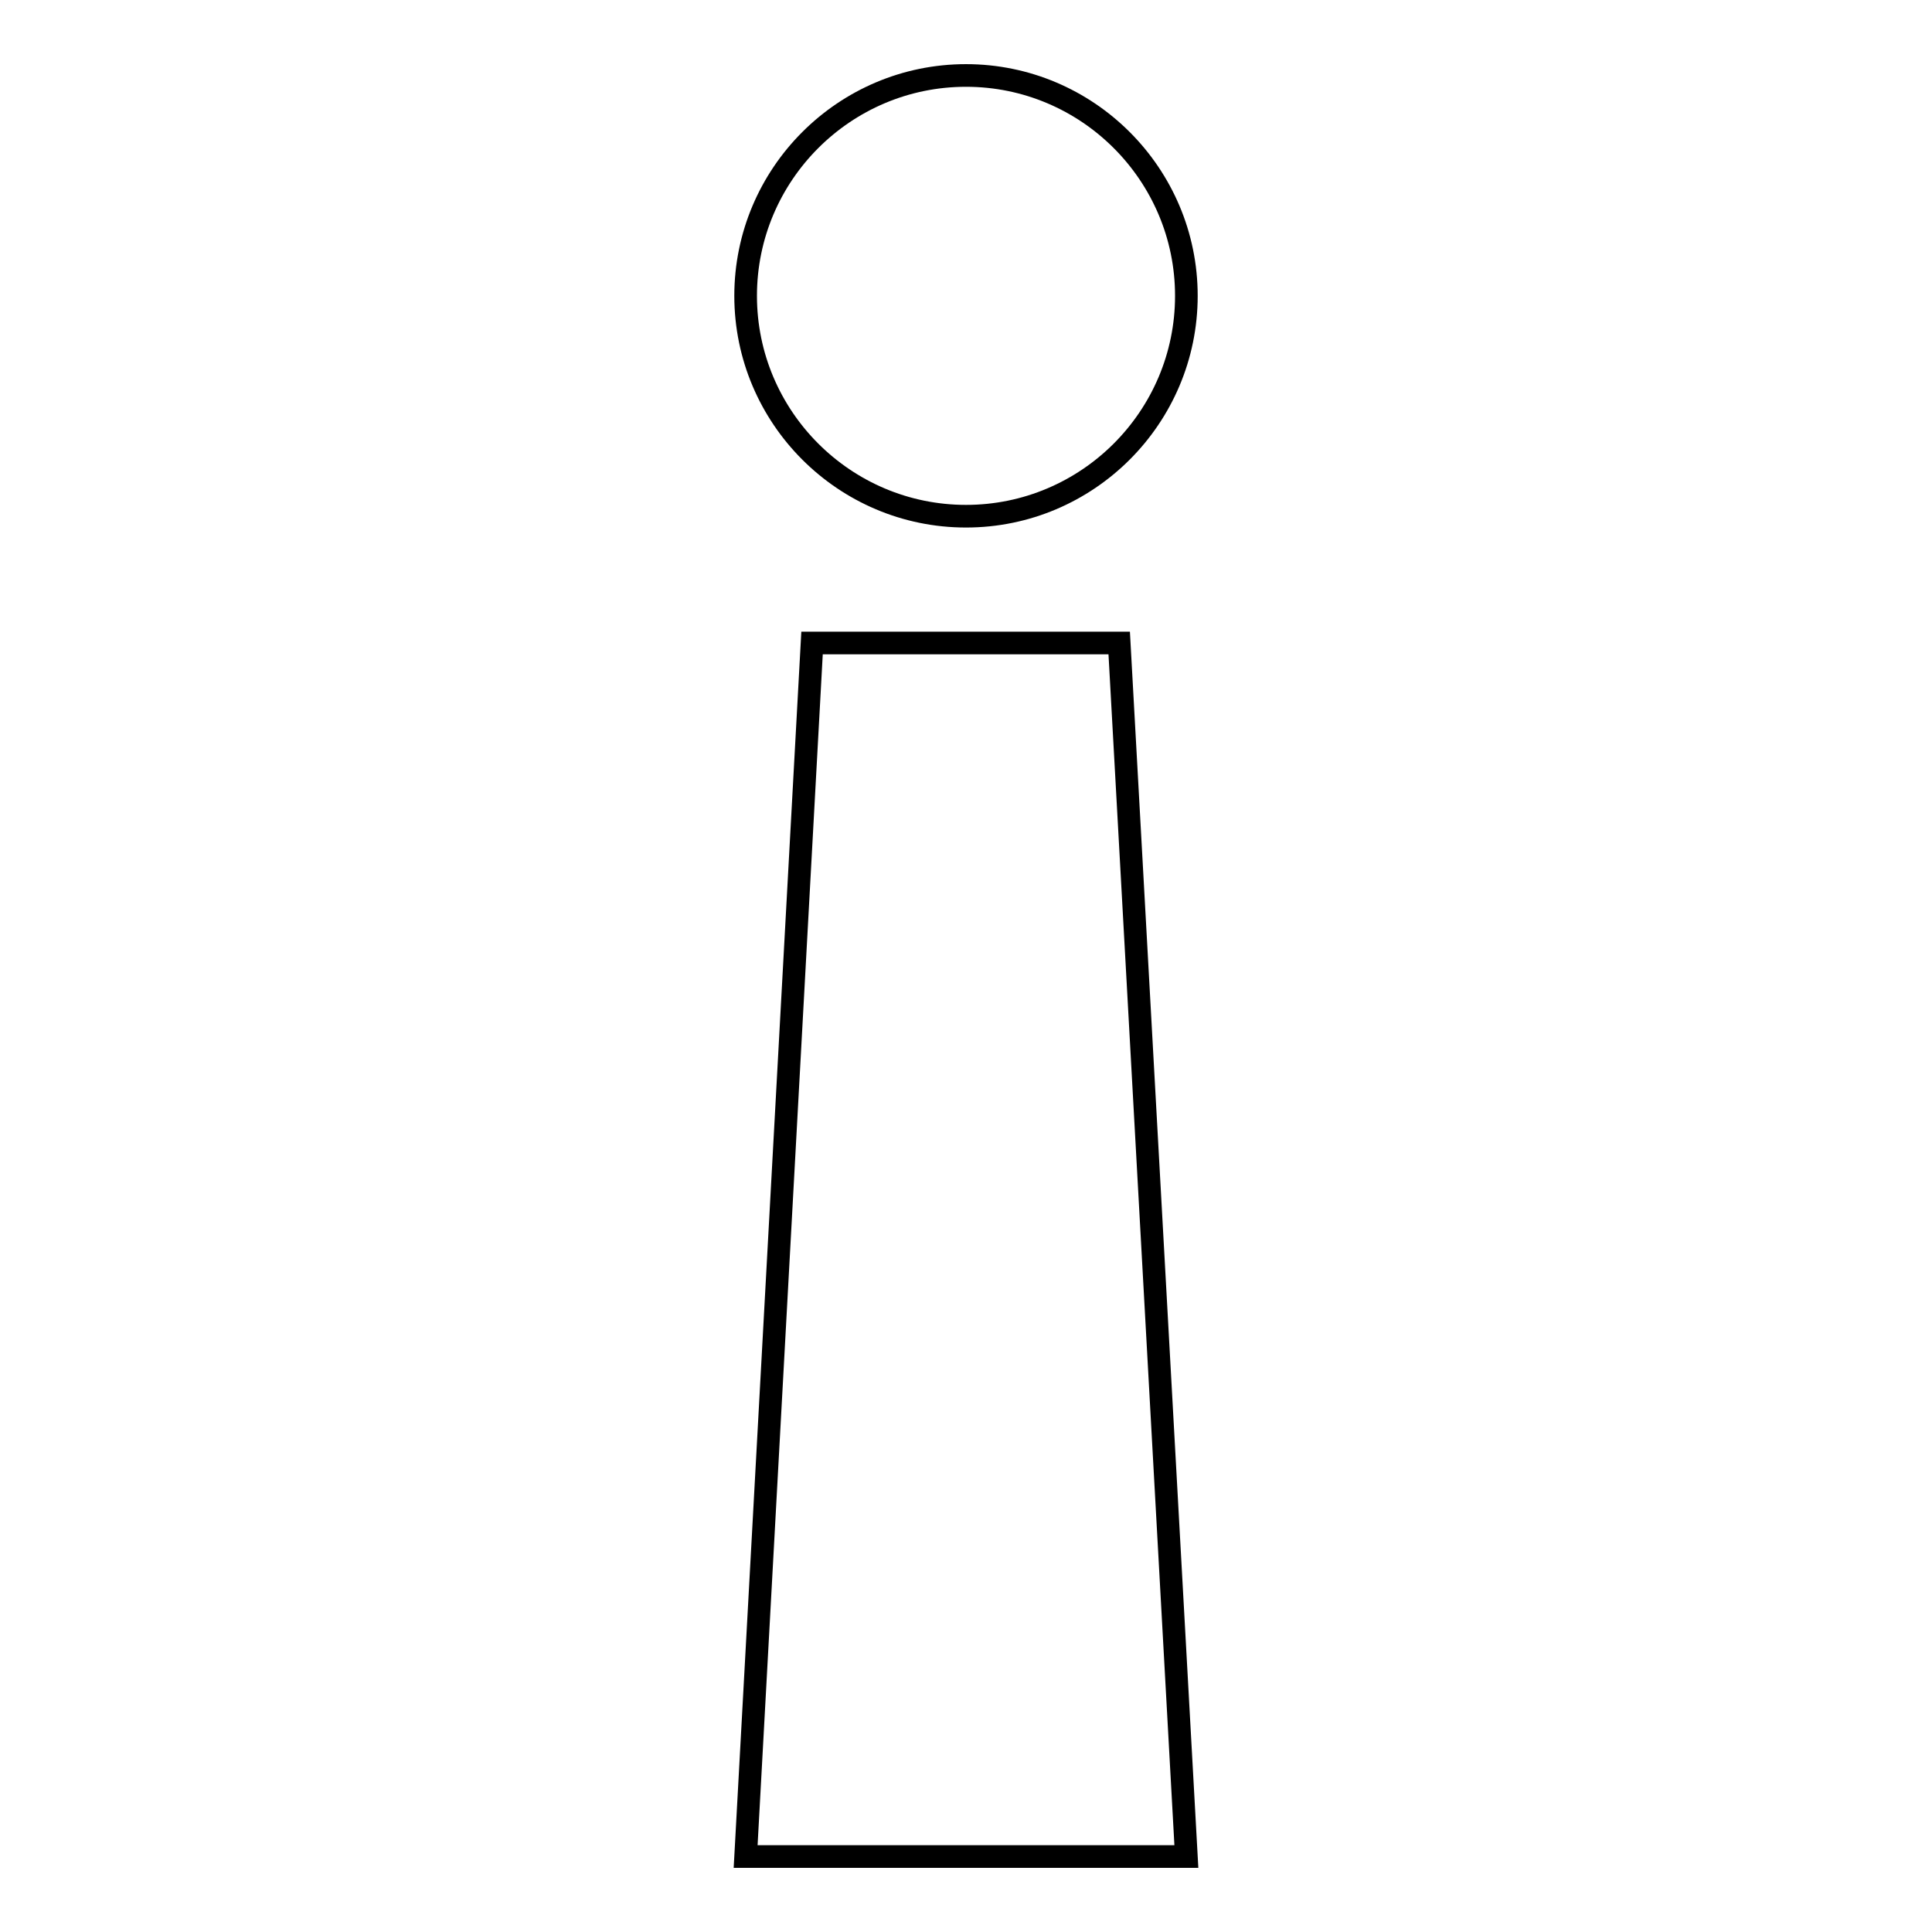
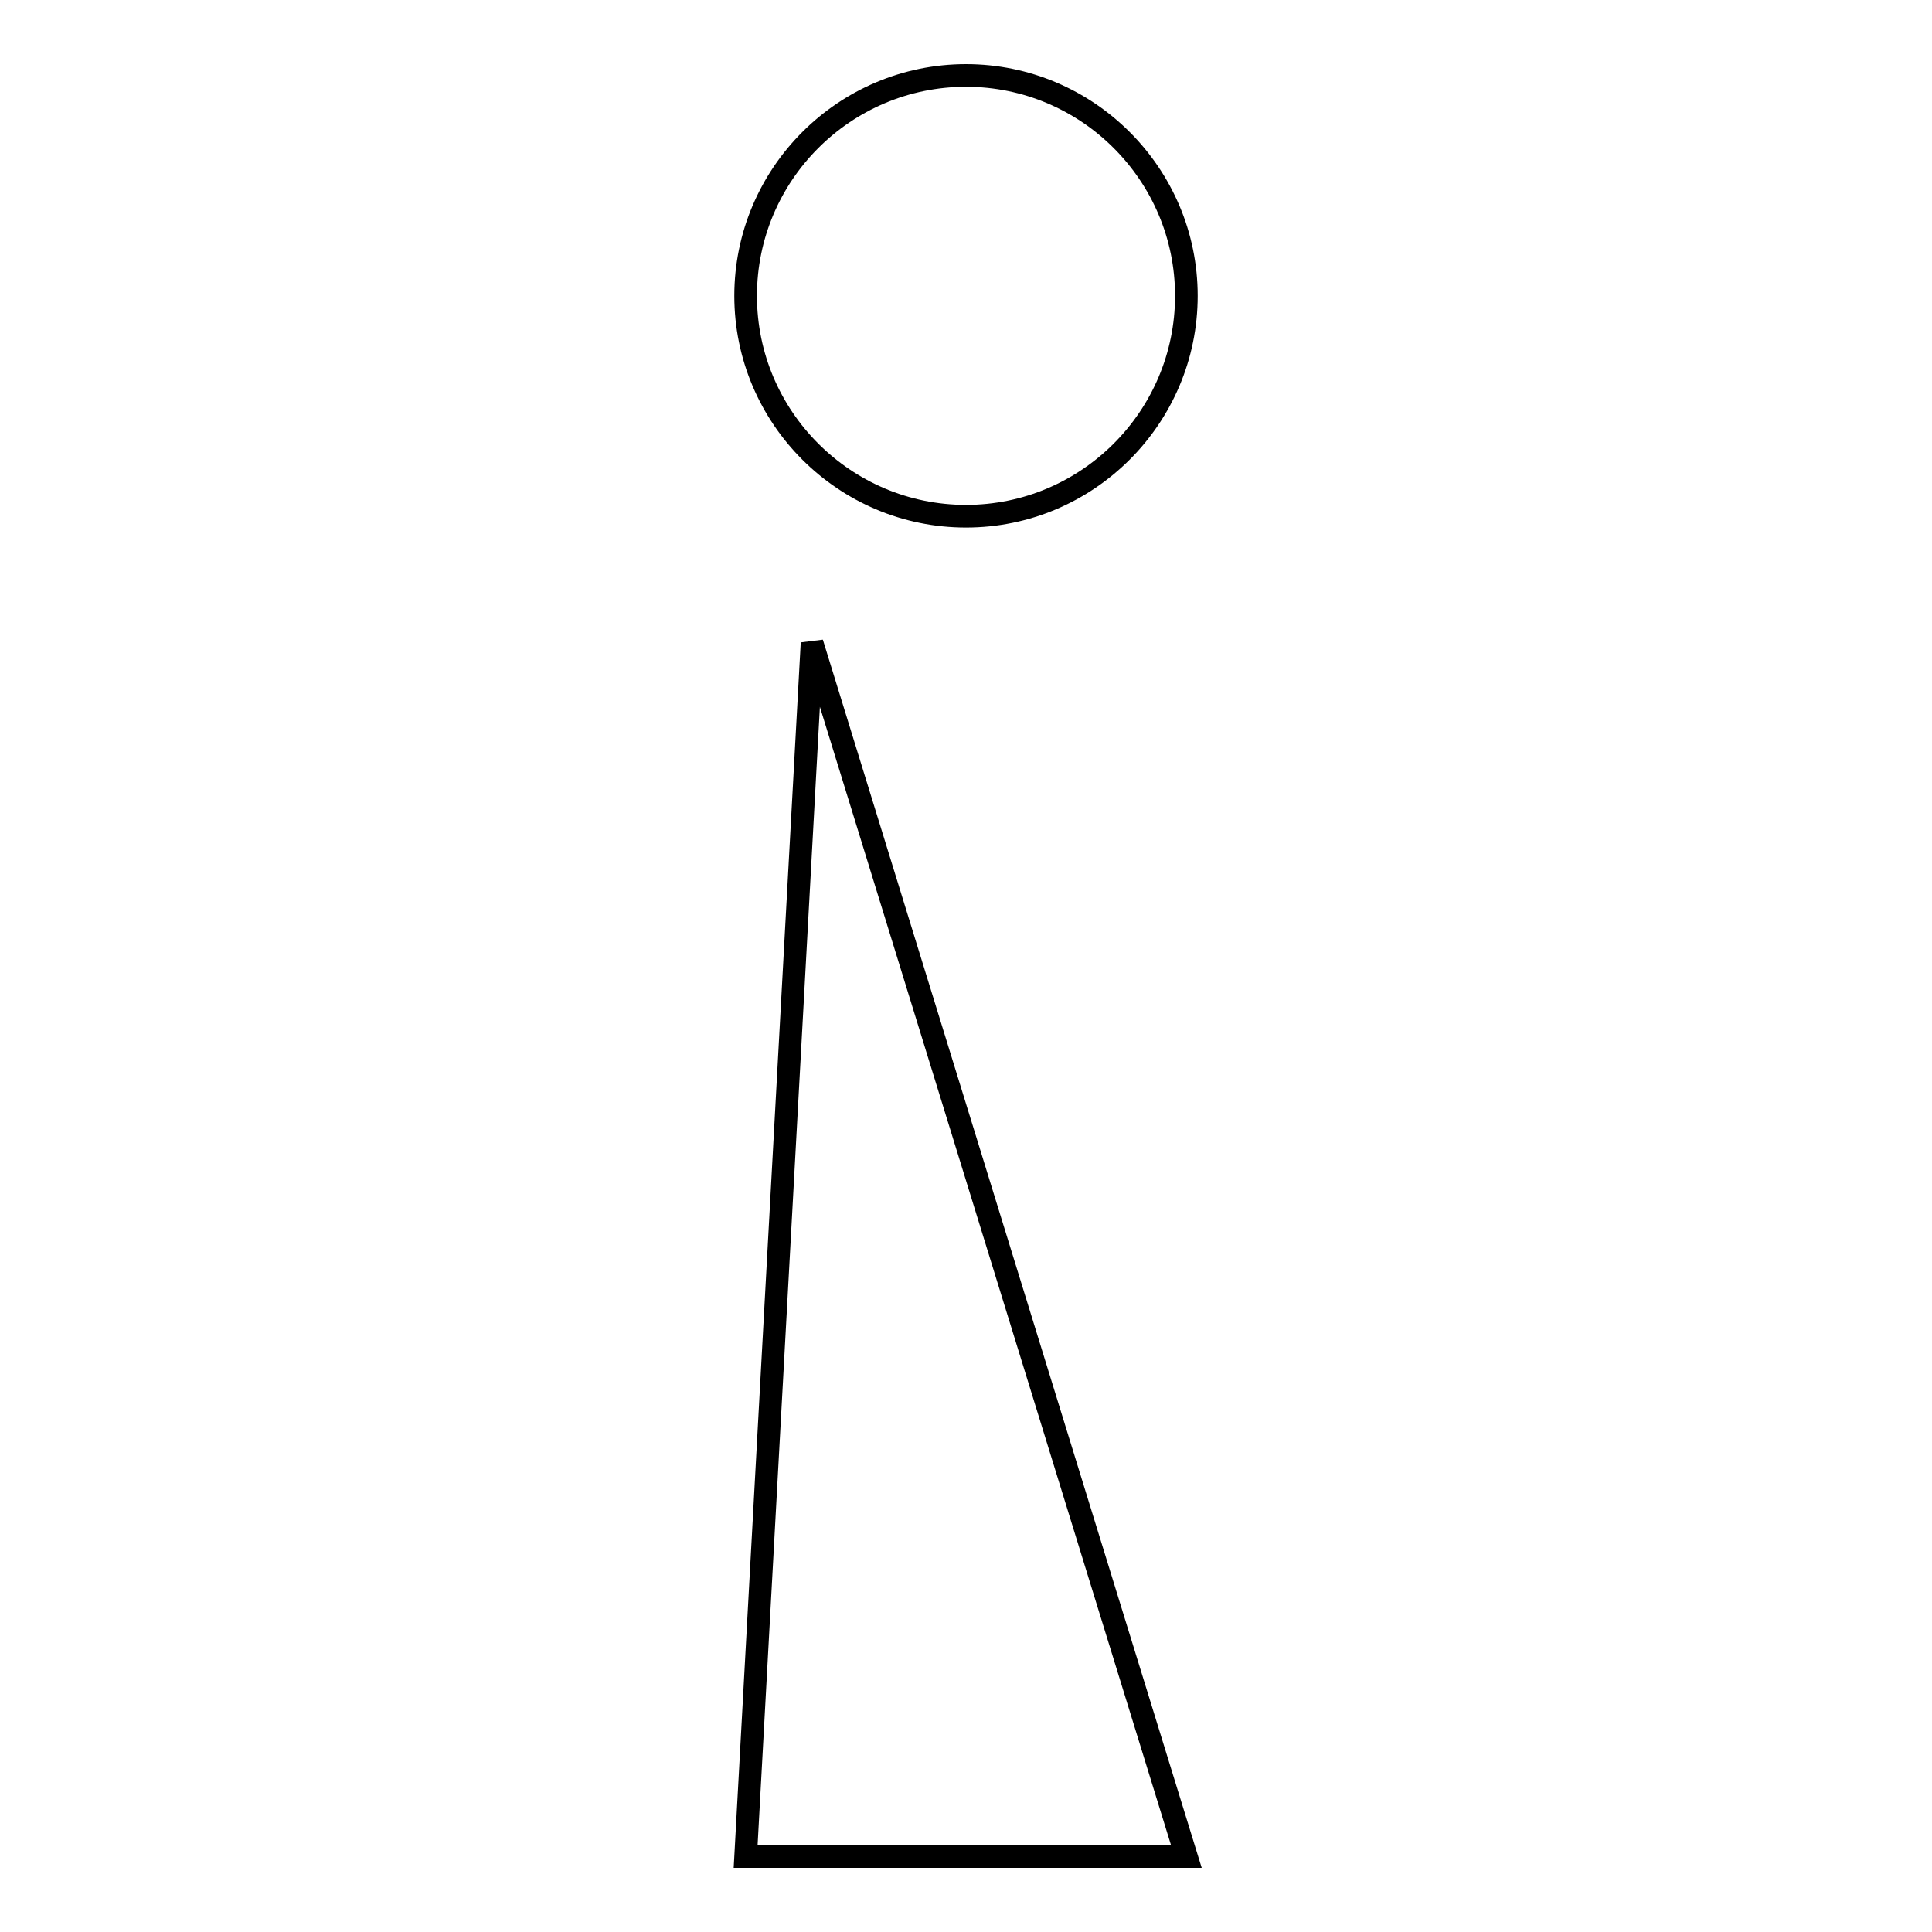
<svg xmlns="http://www.w3.org/2000/svg" version="1.1" x="0px" y="0px" viewBox="0 0 256 256" enable-background="new 0 0 256 256" xml:space="preserve">
  <g>
-     <path stroke-width="3" fill-opacity="0" stroke="#000000" d="M157.2,39.2c0,16.1-13.1,29.2-29.2,29.2c-16.1,0-29.2-13.1-29.2-29.2C98.8,23.1,111.9,10,128,10 C144.1,10,157.2,23.1,157.2,39.2L157.2,39.2z M157.2,246H98.8l8.8-160.8h40.7L157.2,246z" />
+     <path stroke-width="3" fill-opacity="0" stroke="#000000" d="M157.2,39.2c0,16.1-13.1,29.2-29.2,29.2c-16.1,0-29.2-13.1-29.2-29.2C98.8,23.1,111.9,10,128,10 C144.1,10,157.2,23.1,157.2,39.2L157.2,39.2z M157.2,246H98.8l8.8-160.8L157.2,246z" />
  </g>
</svg>